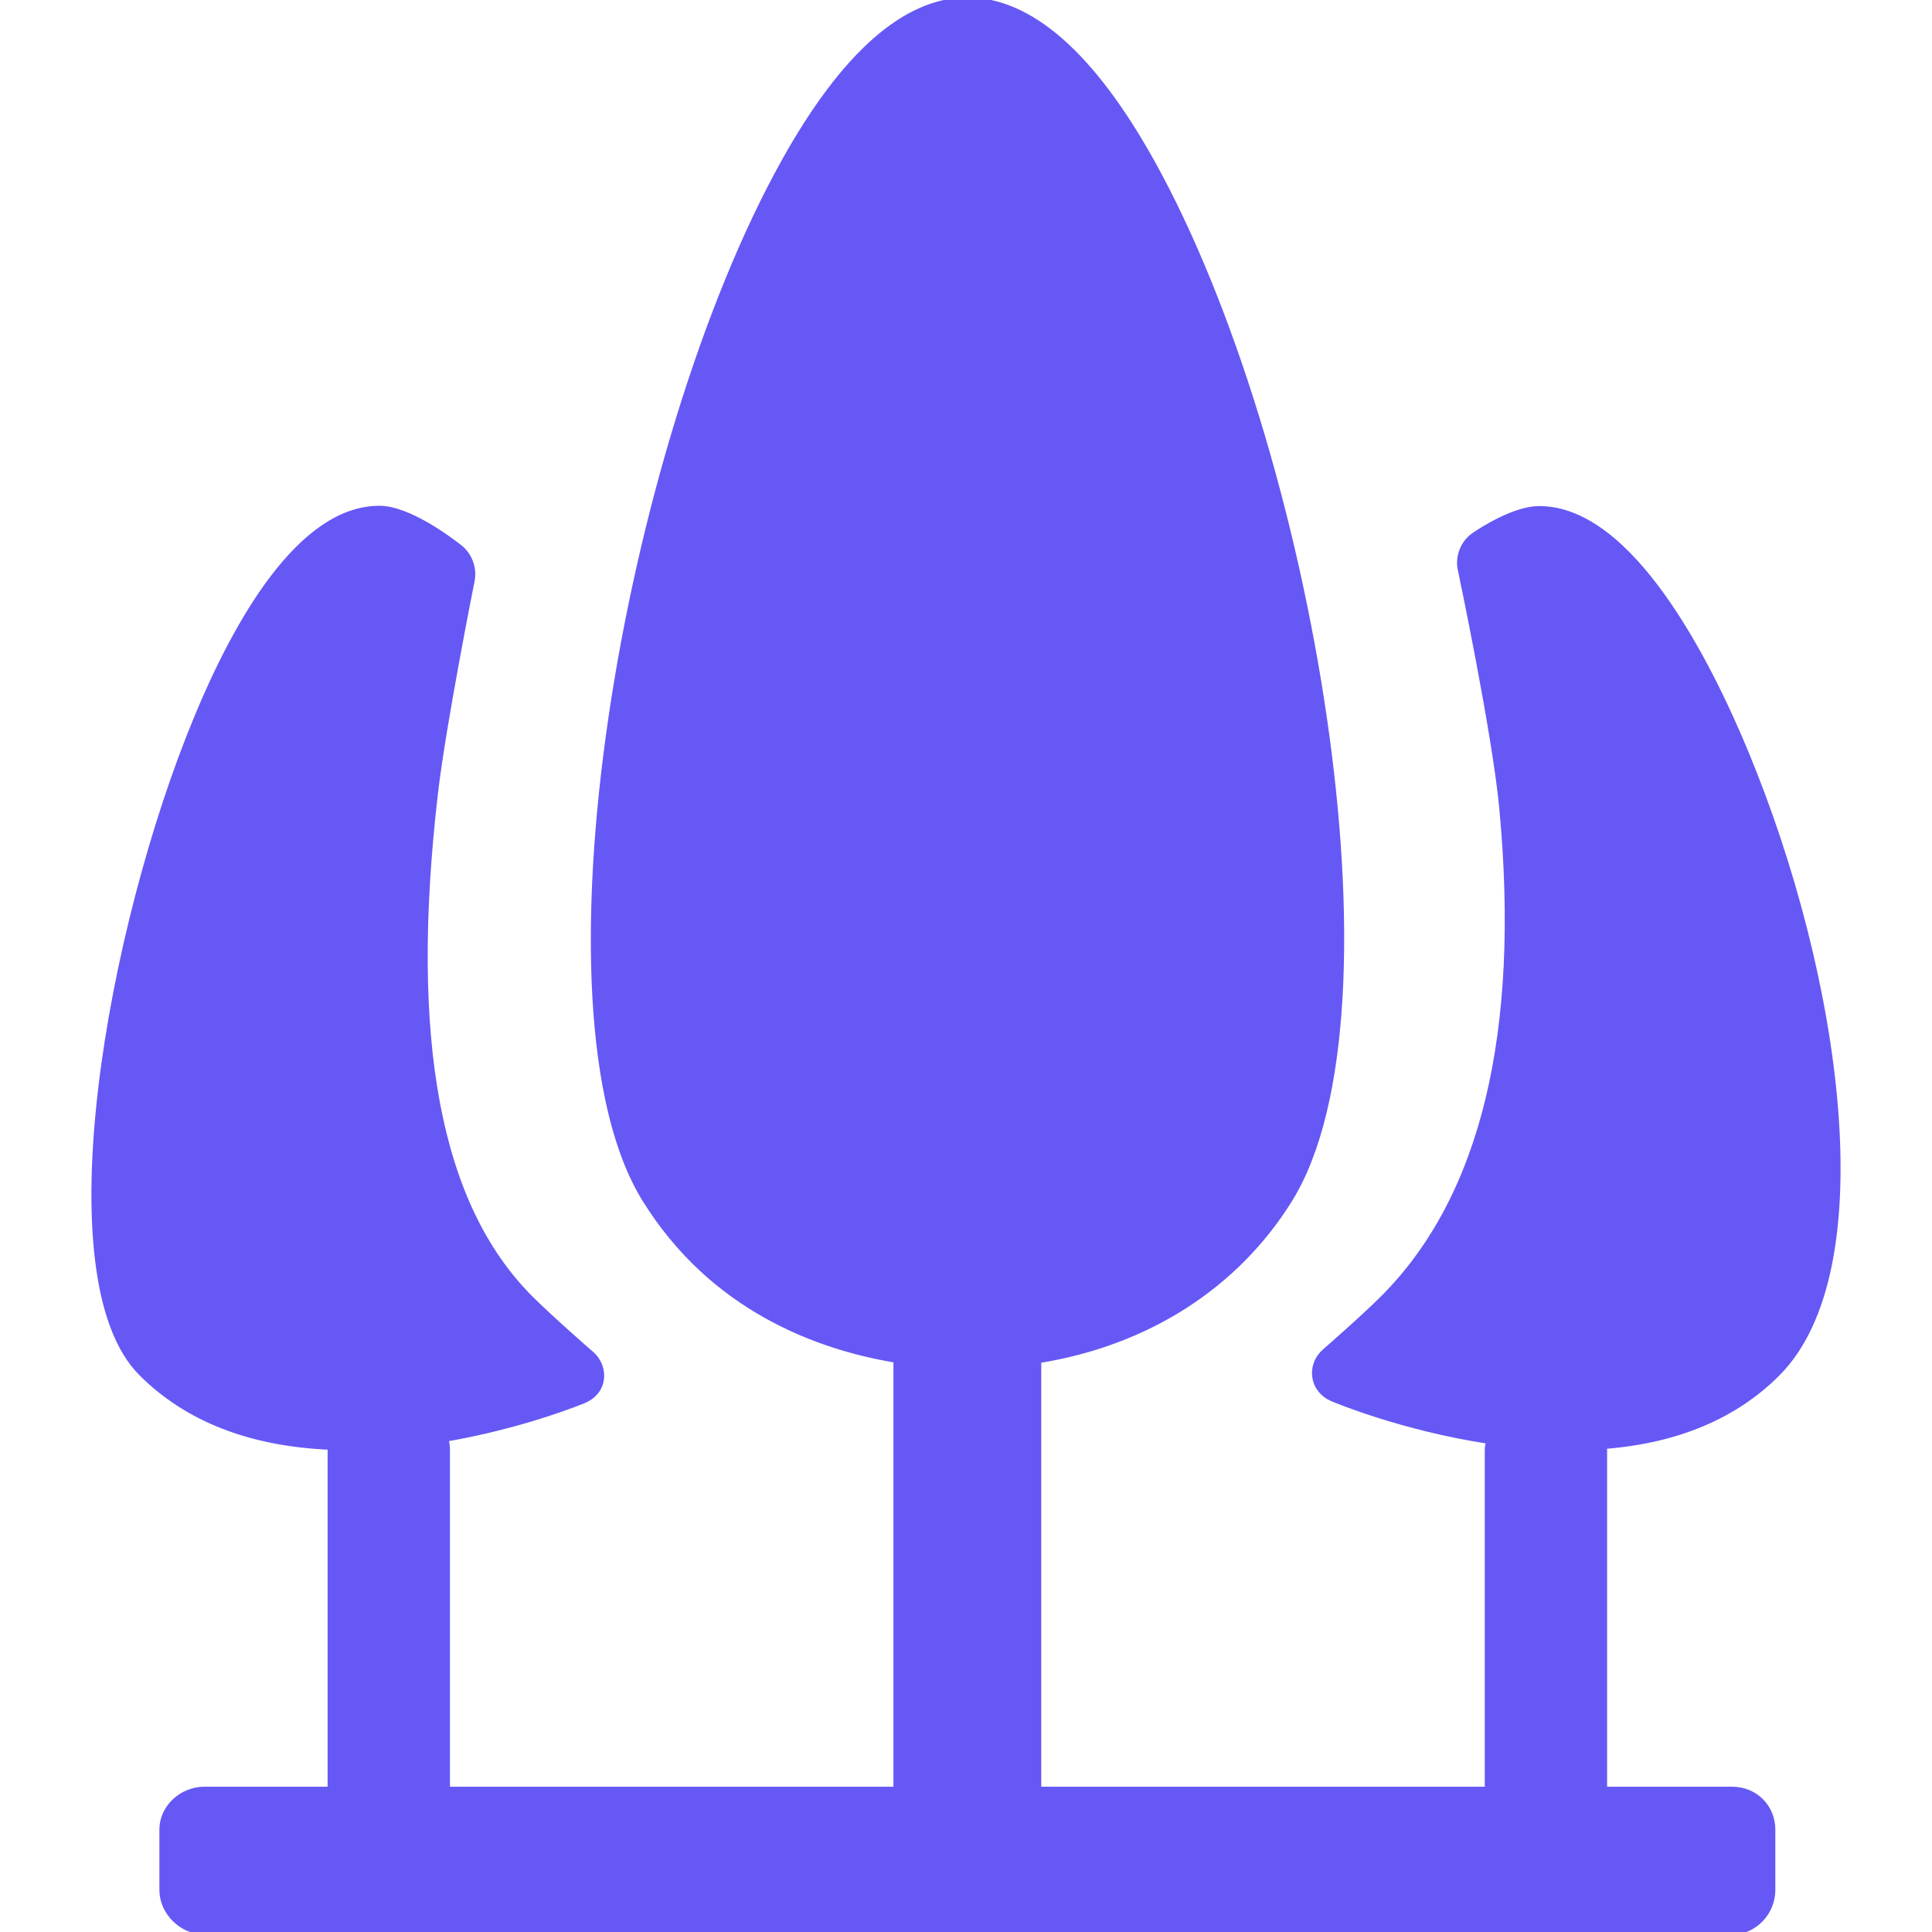
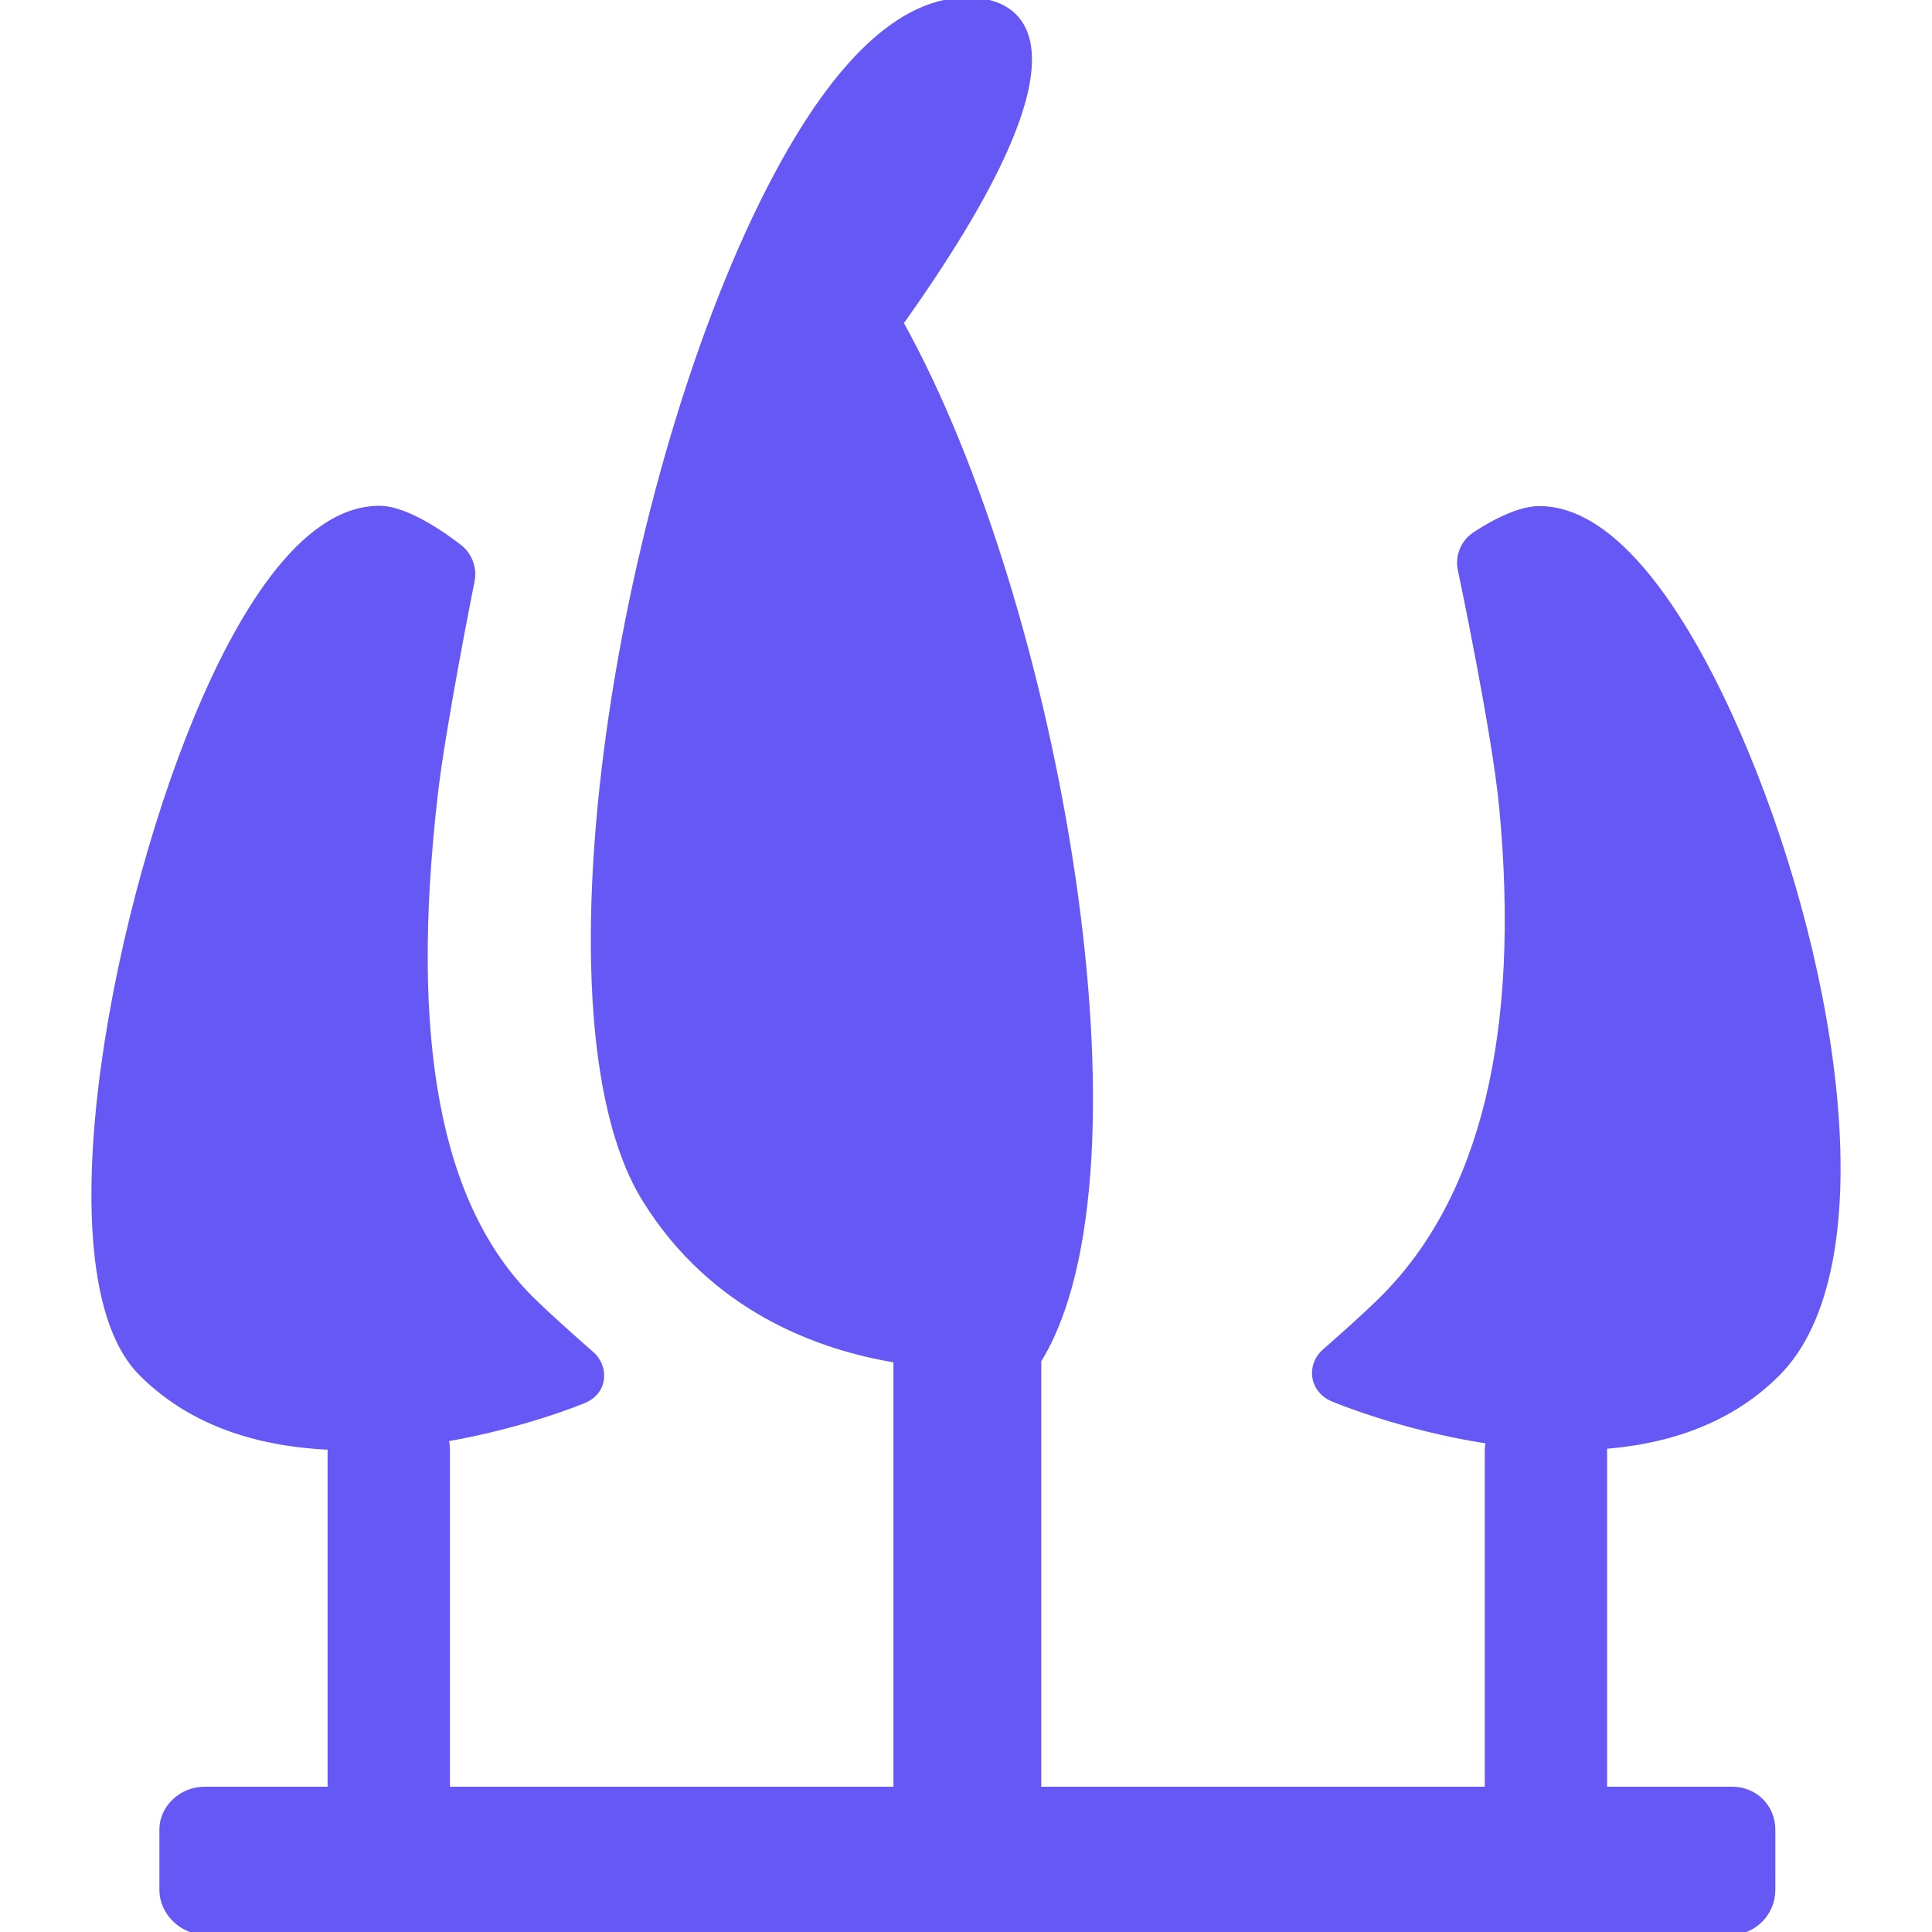
<svg xmlns="http://www.w3.org/2000/svg" fill="#6658f5" height="800px" width="800px" version="1.1" id="Capa_1" viewBox="0 0 379 379" xml:space="preserve" stroke="#6658f5">
  <g id="SVGRepo_bgCarrier" stroke-width="0" />
  <g id="SVGRepo_tracerCarrier" stroke-linecap="round" stroke-linejoin="round" />
  <g id="SVGRepo_iconCarrier">
-     <path d="M342.542,147.704c-7.415-17.9-22.547-47.93-40.588-47.93c-4.761,0-10.99,3.969-12.787,5.187 c-2.127,1.442-3.239,4.202-2.706,6.712c0.067,0.317,6.743,31.932,8.147,46.828c4.161,44.158-3.688,76.499-23.328,96.142 c-3.925,3.924-11.349,10.388-11.42,10.451c-1.5,1.306-2.217,3.185-1.919,5.087c0.298,1.903,1.567,3.436,3.4,4.223 c0.713,0.305,13.889,5.785,30.673,8.323c-0.157,0.615-0.249,1.26-0.249,1.932V351h-88v-84.101 c21.182-3.392,38.714-14.535,49.277-31.572c22.965-37.035,3.935-147.923-27.03-203.55C214.267,10.68,202.074,0,189.769,0 c-0.001,0-0.003,0-0.006,0c-12.191,0-24.309,10.722-36.013,31.747c-31.026,55.734-50.181,166.609-27.263,203.571 c13.299,21.447,34.021,28.994,49.278,31.507V351h-88v-66.636c0-0.721-0.102-1.413-0.285-2.066 c15.031-2.588,26.404-7.246,27.057-7.523c1.835-0.779,3.111-2.163,3.412-4.069c0.301-1.907-0.418-3.827-1.925-5.136 c-0.078-0.067-7.854-6.822-11.946-10.913C85.92,236.499,79.81,204.132,85.4,155.715c1.568-13.576,7.157-41.544,7.214-41.826 c0.479-2.394-0.49-5.026-2.411-6.529c-2.281-1.786-10.158-7.641-15.77-7.641c-15.563,0-28.099,22.321-35.875,41.092 C21.49,182.022,9.104,250.816,27.71,269.422c9.076,9.076,21.545,13.819,37.091,14.487c-0.023,0.246-0.035,0.496-0.035,0.75V351 H40.101c-4.518,0-8.335,3.614-8.335,7.892v11.864c0,4.392,3.895,8.244,8.335,8.244h6.011h59.962h167.557h59.963h6.234 c4.303,0,7.938-3.775,7.938-8.244v-11.864c0-4.425-3.486-7.892-7.938-7.892h-25.063v-66.636c0-0.211-0.013-0.418-0.028-0.625 c14.116-1.105,25.515-5.815,33.939-14.24C369.057,249.12,360.726,191.606,342.542,147.704z" />
+     <path d="M342.542,147.704c-7.415-17.9-22.547-47.93-40.588-47.93c-4.761,0-10.99,3.969-12.787,5.187 c-2.127,1.442-3.239,4.202-2.706,6.712c0.067,0.317,6.743,31.932,8.147,46.828c4.161,44.158-3.688,76.499-23.328,96.142 c-3.925,3.924-11.349,10.388-11.42,10.451c-1.5,1.306-2.217,3.185-1.919,5.087c0.298,1.903,1.567,3.436,3.4,4.223 c0.713,0.305,13.889,5.785,30.673,8.323c-0.157,0.615-0.249,1.26-0.249,1.932V351h-88v-84.101 c22.965-37.035,3.935-147.923-27.03-203.55C214.267,10.68,202.074,0,189.769,0 c-0.001,0-0.003,0-0.006,0c-12.191,0-24.309,10.722-36.013,31.747c-31.026,55.734-50.181,166.609-27.263,203.571 c13.299,21.447,34.021,28.994,49.278,31.507V351h-88v-66.636c0-0.721-0.102-1.413-0.285-2.066 c15.031-2.588,26.404-7.246,27.057-7.523c1.835-0.779,3.111-2.163,3.412-4.069c0.301-1.907-0.418-3.827-1.925-5.136 c-0.078-0.067-7.854-6.822-11.946-10.913C85.92,236.499,79.81,204.132,85.4,155.715c1.568-13.576,7.157-41.544,7.214-41.826 c0.479-2.394-0.49-5.026-2.411-6.529c-2.281-1.786-10.158-7.641-15.77-7.641c-15.563,0-28.099,22.321-35.875,41.092 C21.49,182.022,9.104,250.816,27.71,269.422c9.076,9.076,21.545,13.819,37.091,14.487c-0.023,0.246-0.035,0.496-0.035,0.75V351 H40.101c-4.518,0-8.335,3.614-8.335,7.892v11.864c0,4.392,3.895,8.244,8.335,8.244h6.011h59.962h167.557h59.963h6.234 c4.303,0,7.938-3.775,7.938-8.244v-11.864c0-4.425-3.486-7.892-7.938-7.892h-25.063v-66.636c0-0.211-0.013-0.418-0.028-0.625 c14.116-1.105,25.515-5.815,33.939-14.24C369.057,249.12,360.726,191.606,342.542,147.704z" />
  </g>
</svg>